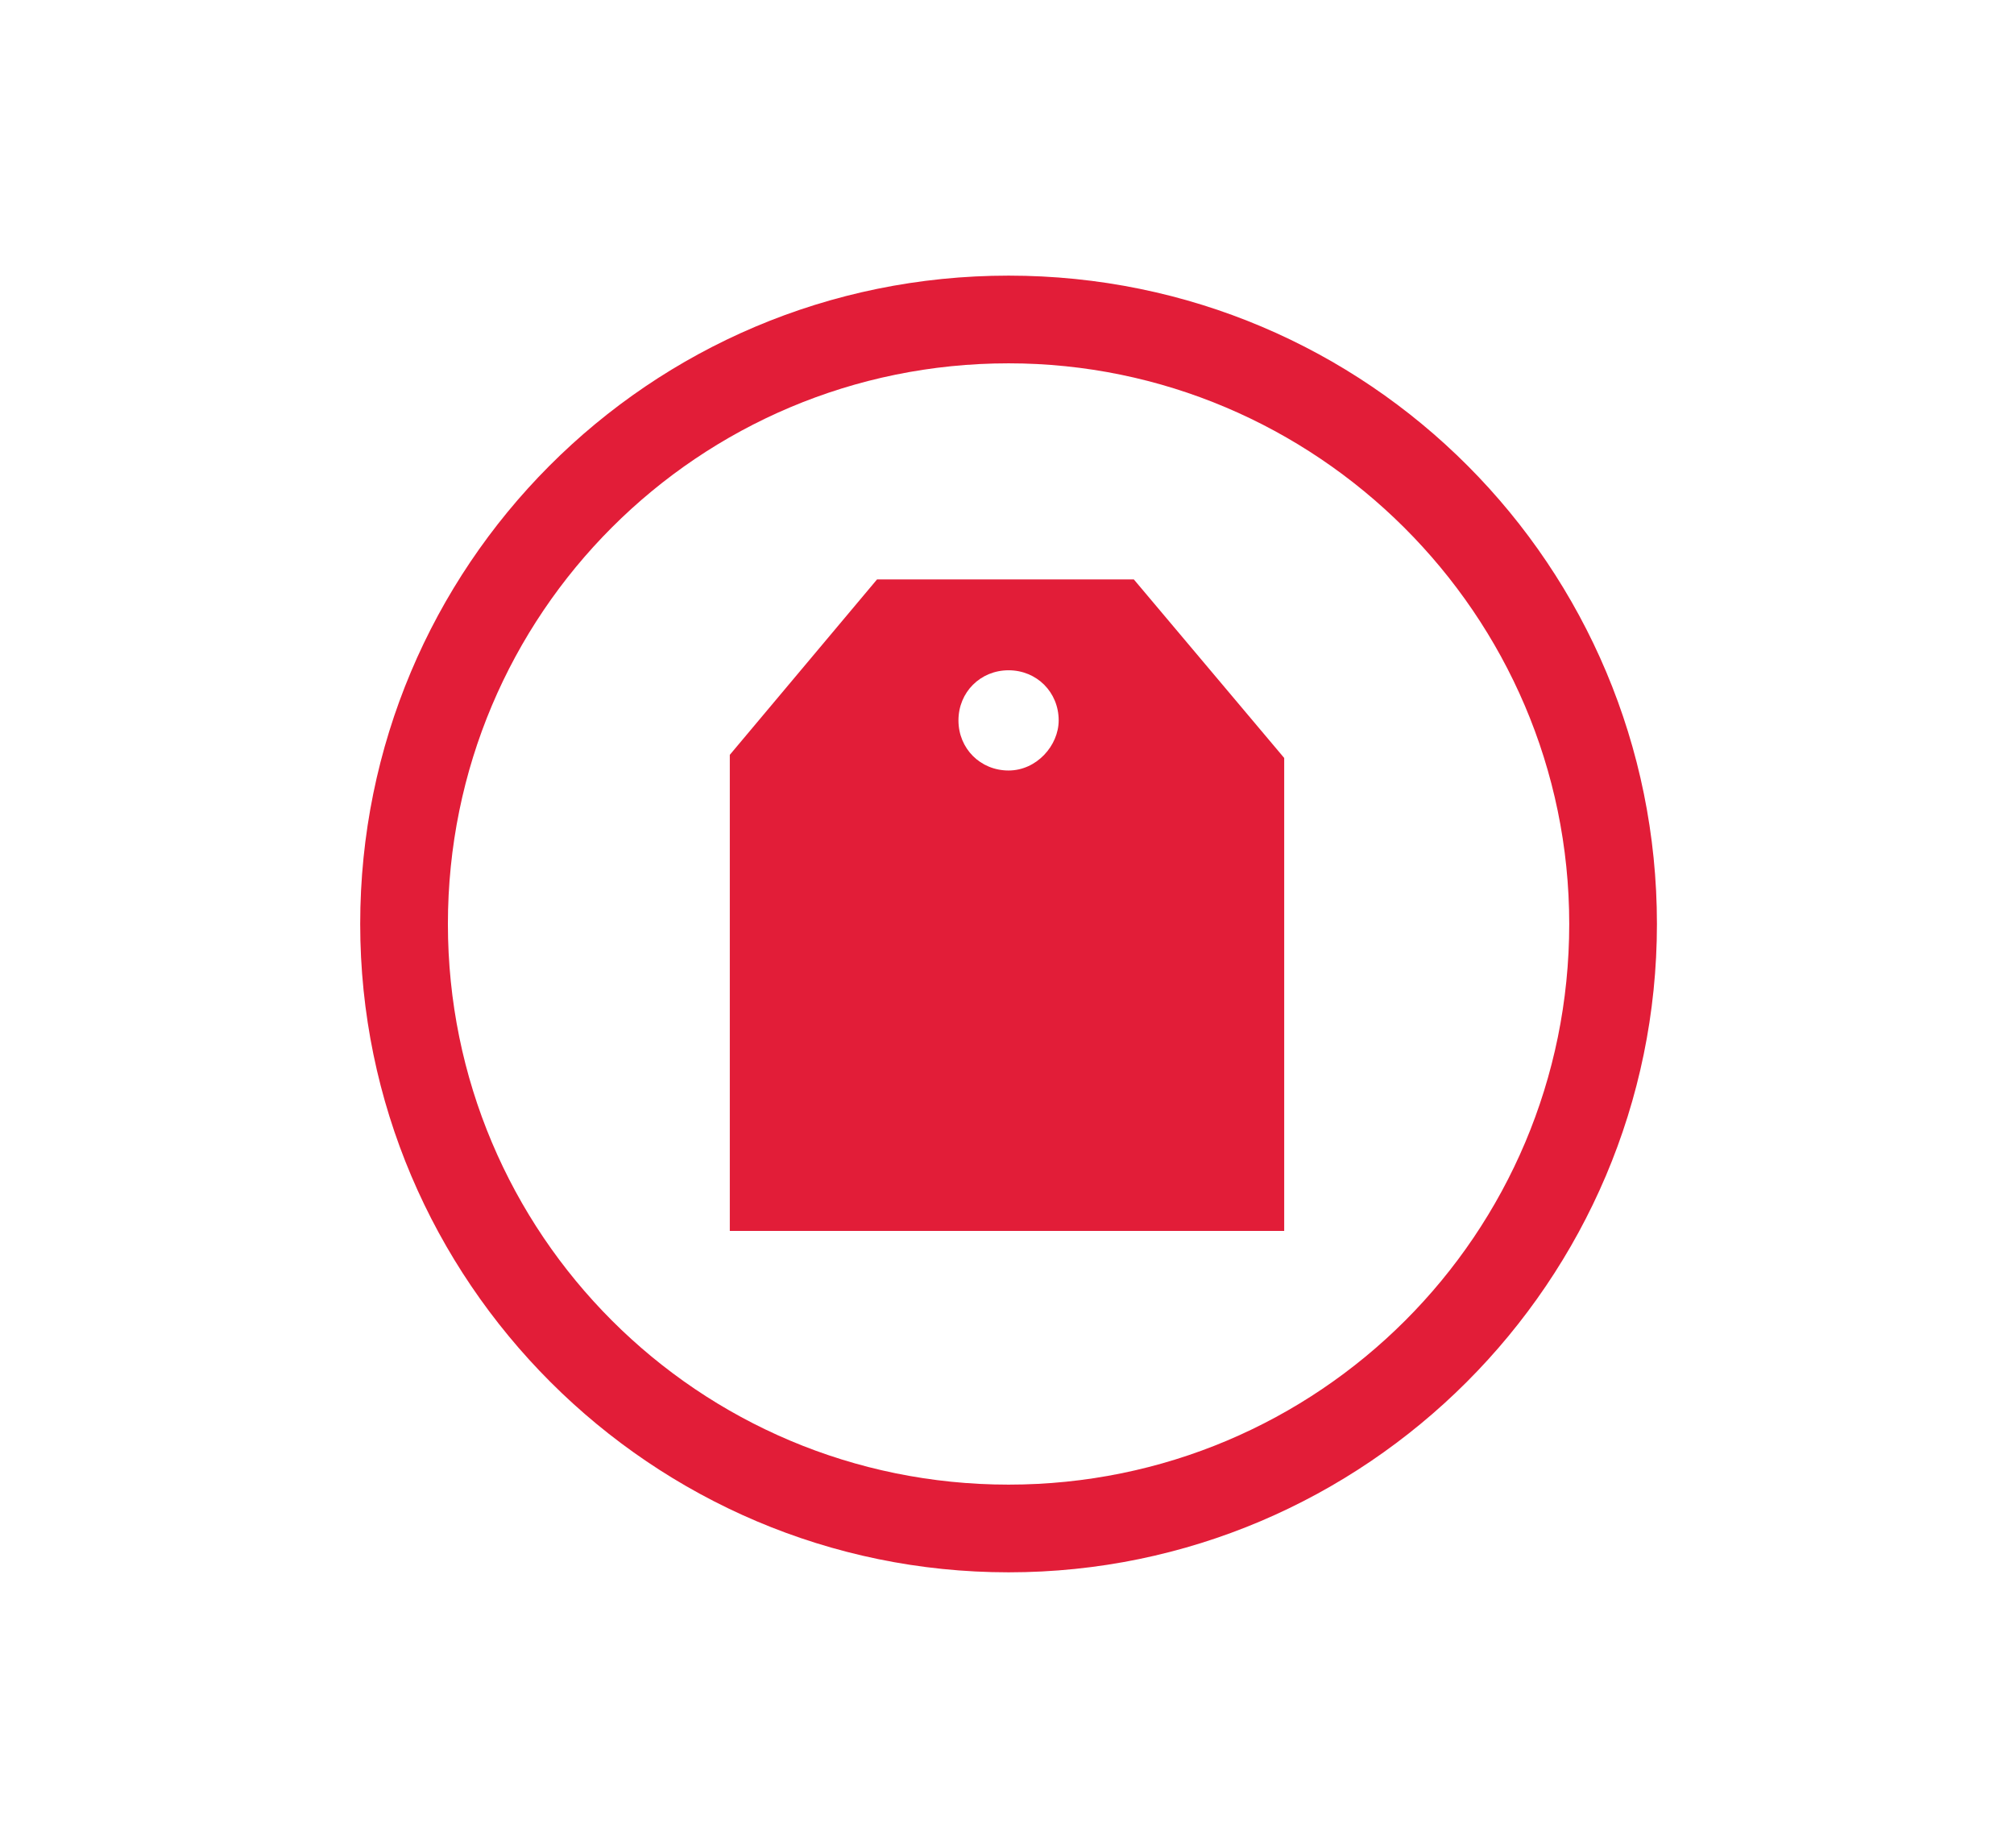
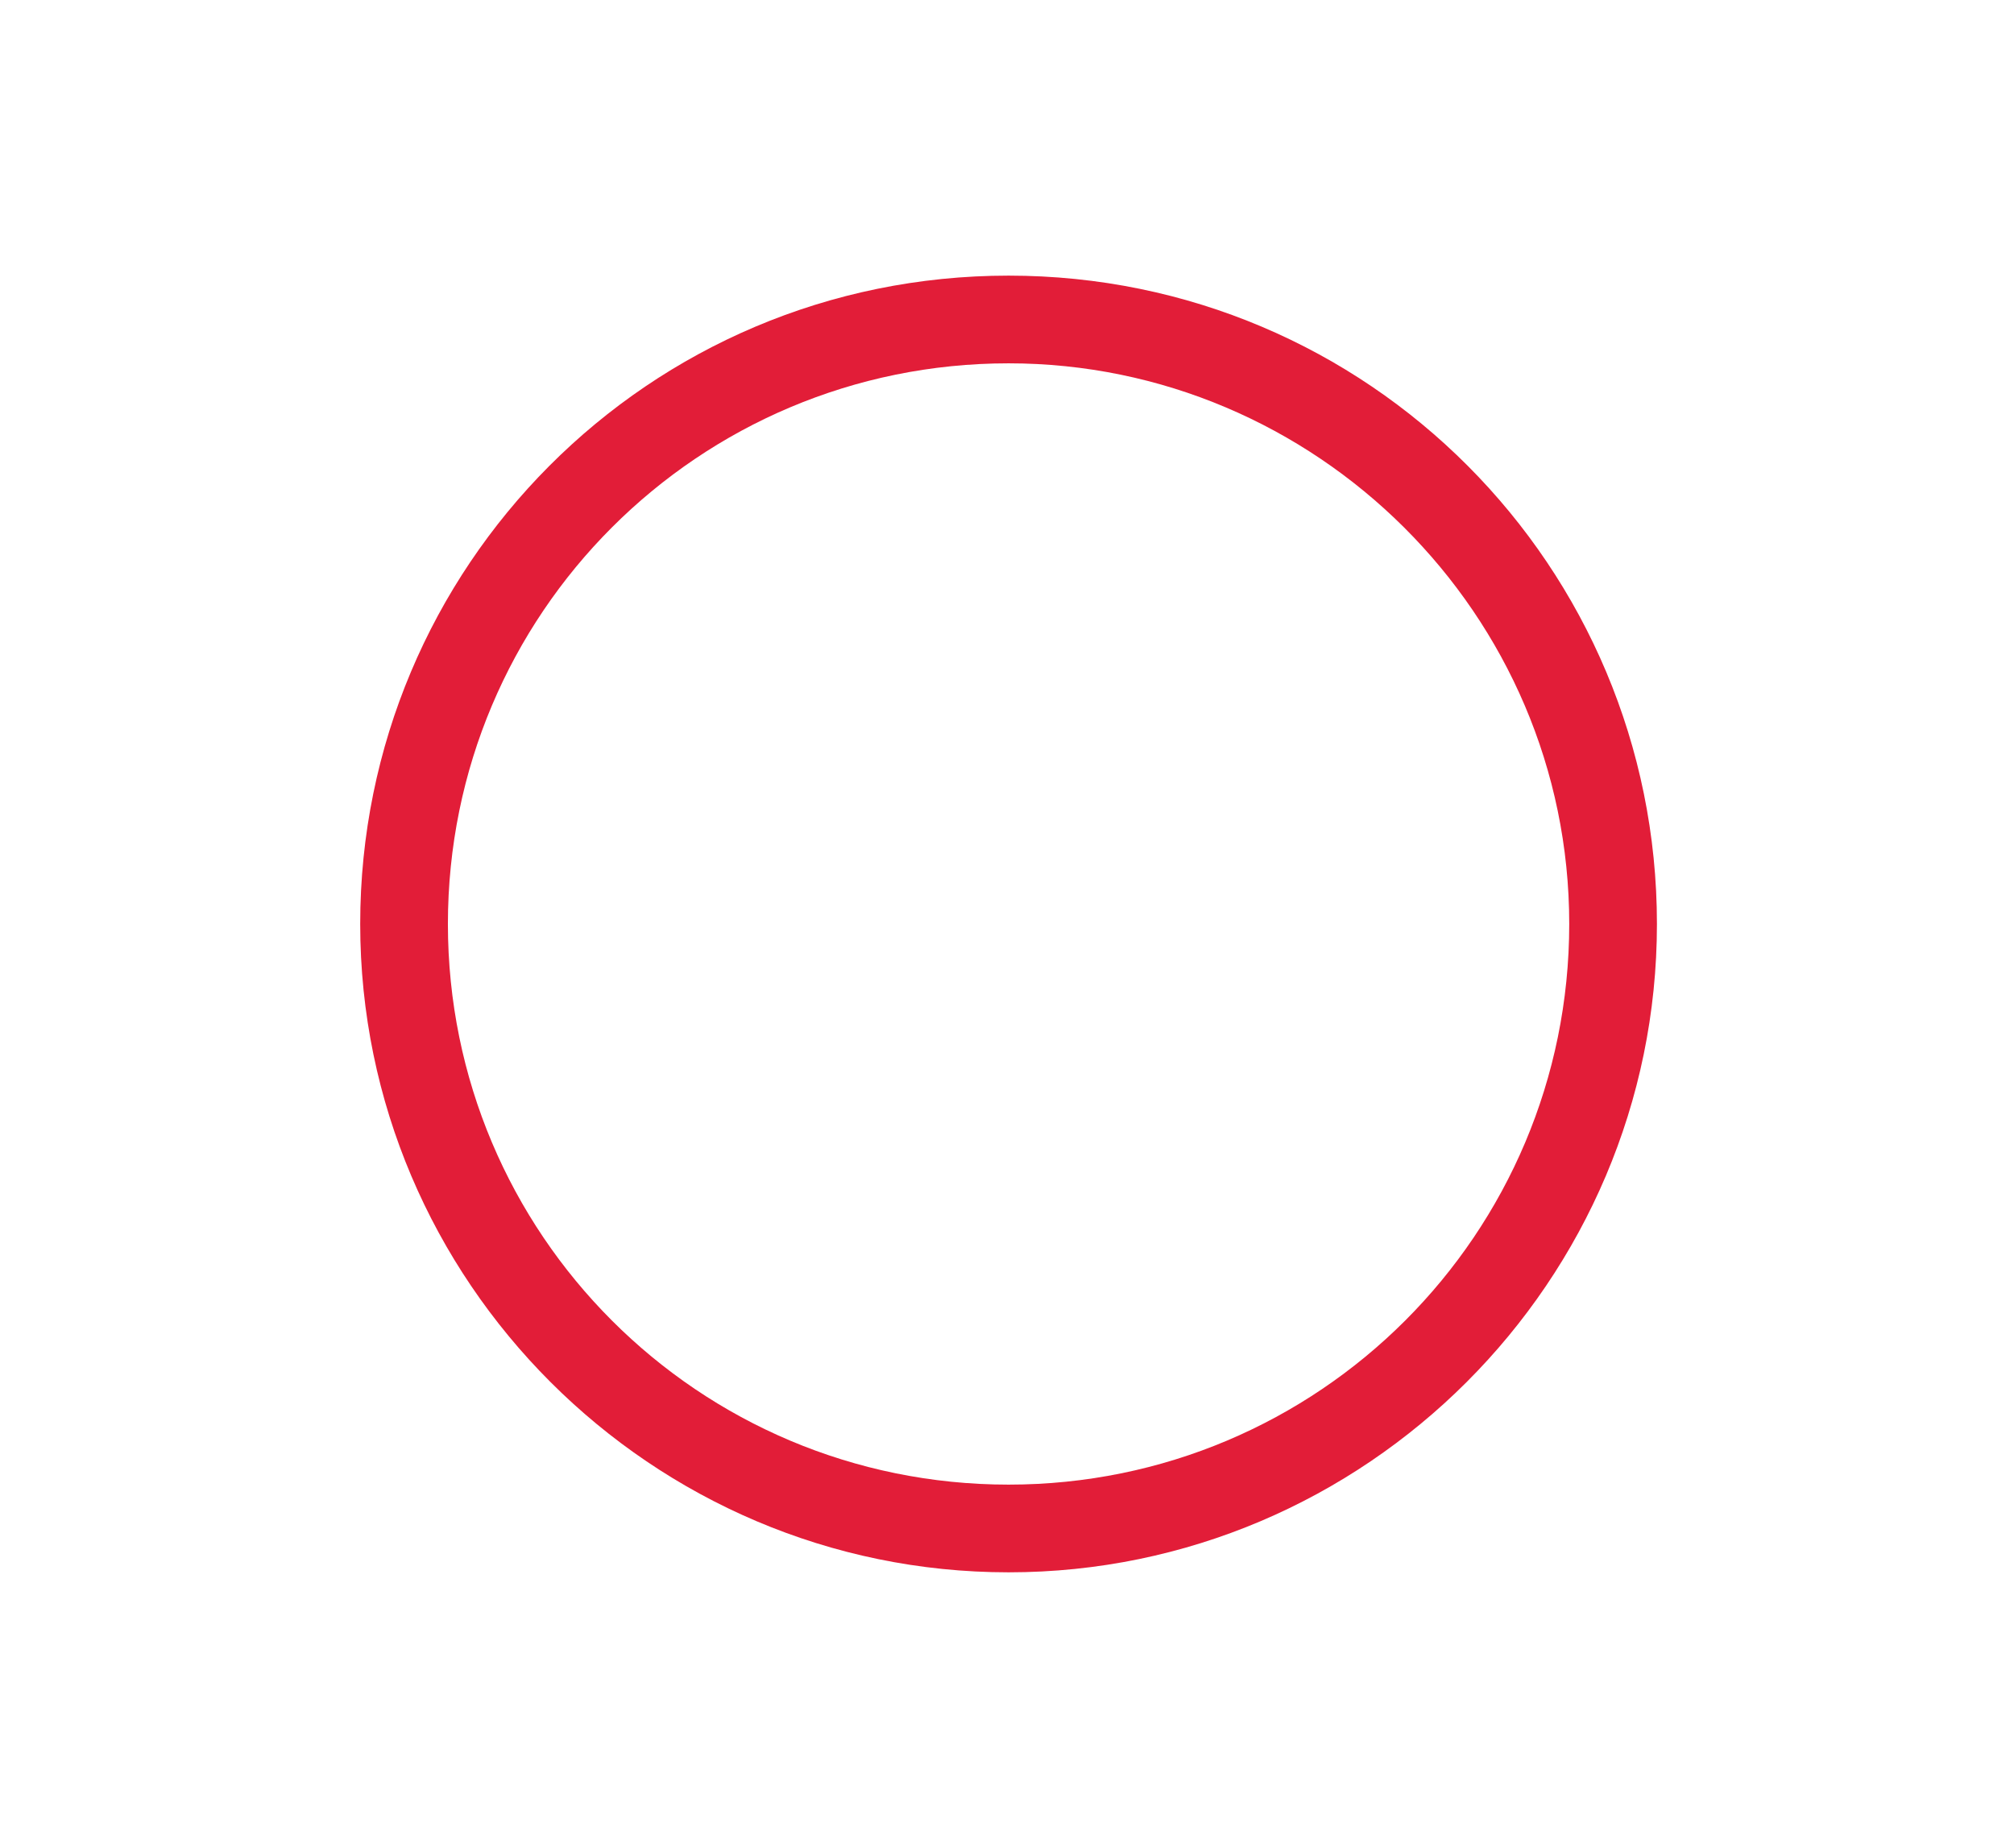
<svg xmlns="http://www.w3.org/2000/svg" version="1.1" id="Connectivity" x="0px" y="0px" viewBox="0 0 64.3 59" style="enable-background:new 0 0 64.3 59;" xml:space="preserve">
  <style type="text/css">
	.st0{fill:#E21D38;}
</style>
  <g>
    <g>
      <path class="st0" d="M32.2,50.2c-11.4,0-20.7-9.3-20.7-20.7S20.7,8.8,32.2,8.8s20.7,9.3,20.7,20.7S43.6,50.2,32.2,50.2z     M32.2,11.6c-9.9,0-17.9,8-17.9,17.9s8,17.9,17.9,17.9c9.9,0,17.9-8,17.9-17.9S42,11.6,32.2,11.6z" />
    </g>
-     <path class="st0" d="M36.2,18.5h-8.2l-4.7,5.6v15.2H41V24.2L36.2,18.5z M32.2,24.6c-0.9,0-1.6-0.7-1.6-1.6c0-0.9,0.7-1.6,1.6-1.6   c0.9,0,1.6,0.7,1.6,1.6C33.8,23.8,33.1,24.6,32.2,24.6z" />
  </g>
</svg>